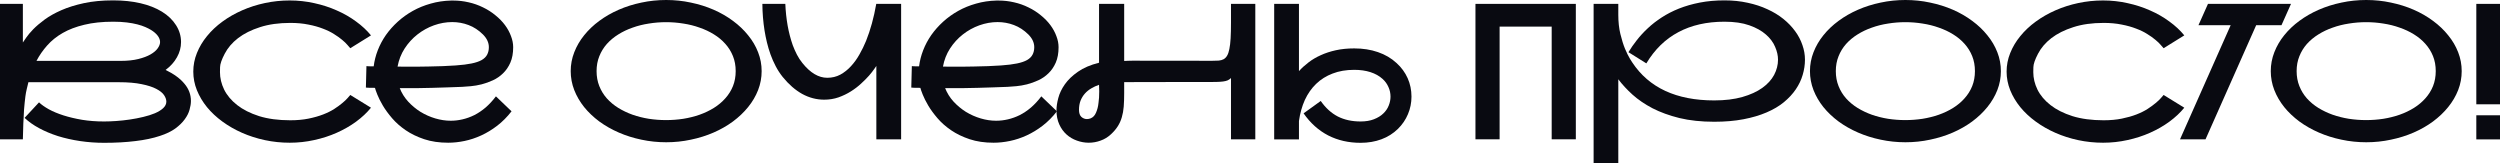
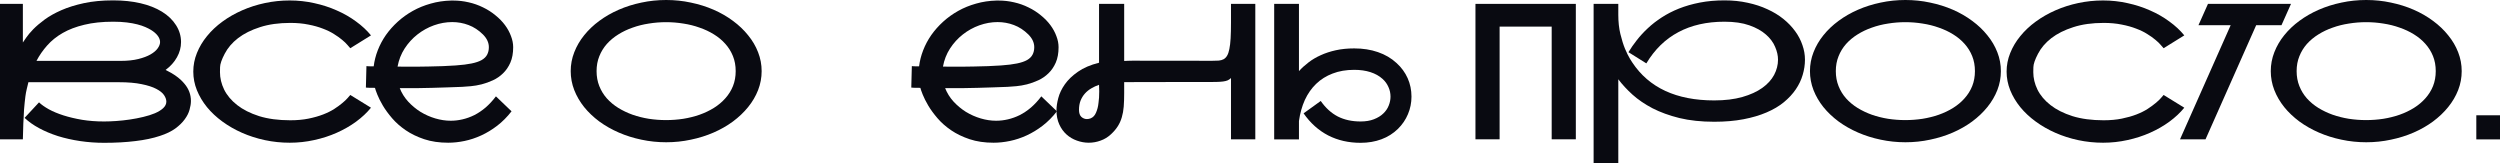
<svg xmlns="http://www.w3.org/2000/svg" width="1840" height="120" viewBox="0 0 1840 120" fill="none">
  <path d="M121.892 51.467C128.037 54.459 132.667 57.858 135.784 61.666C138.946 65.428 140.526 69.643 140.526 74.312C140.526 76.215 140.192 78.346 139.524 80.703C138.901 83.059 137.721 85.416 135.985 87.773C134.293 90.13 131.977 92.397 129.038 94.572C126.1 96.703 122.337 98.516 117.751 100.011C112.586 101.734 106.575 103.003 99.718 103.819C92.861 104.68 85.157 105.11 76.608 105.11C70.597 105.11 64.697 104.68 58.909 103.819C53.165 102.958 47.733 101.734 42.612 100.147C37.536 98.516 32.905 96.567 28.72 94.3C24.534 92.034 20.994 89.518 18.1 86.754L28.72 75.331C30.456 77.008 32.861 78.708 35.933 80.431C39.005 82.108 42.59 83.603 46.686 84.918C50.827 86.232 55.413 87.32 60.445 88.181C65.477 88.997 70.864 89.405 76.608 89.405C79.235 89.405 82.196 89.292 85.491 89.065C88.786 88.838 92.126 88.476 95.51 87.977C98.894 87.479 102.189 86.844 105.395 86.074C108.645 85.303 111.517 84.397 114.011 83.354C116.549 82.266 118.575 81.02 120.089 79.615C121.647 78.164 122.426 76.555 122.426 74.787C122.426 73.292 121.87 71.705 120.756 70.028C119.643 68.351 117.729 66.81 115.013 65.405C112.341 64 108.757 62.844 104.259 61.938C99.807 60.986 94.196 60.51 87.428 60.51H20.905C20.549 61.96 20.148 63.615 19.703 65.473C19.258 67.331 18.924 69.122 18.701 70.844C18.523 72.249 18.345 73.79 18.167 75.467C17.989 77.099 17.833 78.799 17.699 80.567C17.61 82.334 17.521 84.102 17.432 85.87C17.343 87.637 17.254 89.337 17.165 90.969C16.987 94.776 16.876 98.629 16.831 102.527H0V2.856H16.831V31.275C17.276 30.64 18.1 29.439 19.302 27.671C20.505 25.904 22.219 23.864 24.445 21.552C26.716 19.241 29.544 16.838 32.928 14.346C36.356 11.853 40.453 9.564 45.217 7.479C49.981 5.394 55.503 3.671 61.781 2.312C68.104 0.952 75.272 0.272 83.287 0.272C90.634 0.272 97.335 0.975 103.391 2.38C109.447 3.785 114.701 5.847 119.154 8.567C123.651 11.331 127.124 14.663 129.573 18.561C132.022 22.414 133.246 26.538 133.246 30.935C133.246 34.878 132.244 38.618 130.241 42.153C128.281 45.688 125.499 48.793 121.892 51.467ZM88.831 44.804C93.818 44.804 98.137 44.351 101.788 43.445C105.439 42.538 108.445 41.405 110.805 40.045C113.165 38.686 114.923 37.19 116.081 35.558C117.239 33.926 117.818 32.385 117.818 30.935C117.818 29.394 117.239 27.853 116.081 26.312C114.923 24.77 113.276 23.343 111.139 22.028C110.026 21.348 108.645 20.646 106.998 19.921C105.35 19.195 103.391 18.538 101.12 17.949C98.849 17.36 96.245 16.884 93.306 16.521C90.367 16.159 87.028 15.977 83.287 15.977C75.228 15.977 68.148 16.725 62.048 18.221C55.948 19.671 50.649 21.688 46.152 24.272C41.655 26.855 37.848 29.915 34.731 33.45C31.614 36.941 28.987 40.725 26.85 44.804H88.831Z" fill="#090A11" />
  <path d="M273.038 79.275C270.055 82.946 266.403 86.368 262.084 89.541C257.81 92.669 253.068 95.388 247.858 97.7C242.693 100.011 237.172 101.802 231.294 103.071C225.417 104.385 219.405 105.042 213.261 105.042C207.027 105.042 200.927 104.408 194.96 103.139C189.038 101.87 183.45 100.079 178.196 97.768C172.942 95.456 168.111 92.691 163.702 89.473C159.294 86.255 155.51 82.719 152.348 78.867C149.187 74.969 146.716 70.822 144.934 66.425C143.153 61.983 142.263 57.405 142.263 52.691C142.263 47.977 143.153 43.422 144.934 39.026C146.716 34.584 149.187 30.436 152.348 26.584C155.51 22.686 159.294 19.128 163.702 15.909C168.111 12.691 172.942 9.926 178.196 7.615C183.45 5.303 189.038 3.513 194.96 2.244C200.927 0.975 207.027 0.34 213.261 0.34C219.405 0.34 225.417 0.997 231.294 2.312C237.172 3.581 242.693 5.371 247.858 7.683C253.068 9.949 257.81 12.669 262.084 15.841C266.403 18.969 270.055 22.368 273.038 26.04L257.81 35.49C257.409 34.992 256.719 34.198 255.739 33.111C254.804 31.977 253.513 30.731 251.865 29.371C250.218 27.966 248.214 26.538 245.854 25.088C243.539 23.592 240.801 22.255 237.639 21.076C234.522 19.853 230.96 18.855 226.953 18.085C222.99 17.269 218.559 16.861 213.661 16.861C205.201 16.861 197.765 17.904 191.354 19.989C184.942 22.028 179.554 24.725 175.19 28.079C170.871 31.433 167.599 35.264 165.372 39.569C163.146 43.83 162.01 47.116 161.966 49.428C161.921 51.739 161.899 52.963 161.899 53.099C161.899 57.45 162.923 61.734 164.972 65.949C167.064 70.164 170.248 73.949 174.522 77.303C178.797 80.657 184.185 83.377 190.686 85.462C197.231 87.501 204.89 88.521 213.661 88.521C218.604 88.521 223.079 88.113 227.086 87.297C231.094 86.482 234.678 85.462 237.839 84.238C241.001 83.014 243.739 81.654 246.055 80.159C248.415 78.618 250.396 77.167 251.999 75.807C253.646 74.448 254.938 73.224 255.873 72.136C256.808 71.048 257.454 70.3 257.81 69.892L273.038 79.275Z" fill="#090A11" />
  <path d="M376.496 81.926C373.29 86.051 369.772 89.586 365.943 92.533C362.158 95.433 358.24 97.813 354.188 99.671C350.136 101.53 346.039 102.89 341.898 103.751C337.757 104.612 333.75 105.042 329.876 105.042C323.286 105.042 317.409 104.181 312.244 102.459C307.079 100.737 302.537 98.538 298.618 95.864C294.7 93.19 291.361 90.244 288.6 87.025C285.839 83.807 283.568 80.703 281.787 77.711C280.006 74.674 278.648 71.977 277.713 69.62C276.778 67.263 276.199 65.609 275.977 64.657C273.572 64.612 271.925 64.589 271.034 64.589C270.144 64.544 269.565 64.499 269.298 64.453L269.698 48.68C269.743 48.68 269.832 48.68 269.966 48.68C270.144 48.68 270.411 48.703 270.767 48.748C271.168 48.748 271.702 48.77 272.37 48.816C273.082 48.816 273.973 48.816 275.042 48.816C275.531 44.827 276.533 40.884 278.047 36.986C279.561 33.088 281.542 29.371 283.991 25.836C286.485 22.3 289.401 19.014 292.741 15.977C296.08 12.941 299.776 10.289 303.828 8.023C307.88 5.756 312.266 3.966 316.986 2.652C321.706 1.292 326.693 0.544 331.947 0.408C332.526 0.408 333.104 0.408 333.683 0.408C337.468 0.408 341.208 0.839 344.904 1.7C348.6 2.516 352.14 3.762 355.524 5.439C358.908 7.071 361.958 9.02 364.674 11.286C367.435 13.507 369.772 15.909 371.687 18.493C373.601 21.076 375.071 23.773 376.095 26.584C377.164 29.348 377.698 32.068 377.698 34.742C377.698 39.139 377.008 42.923 375.627 46.096C374.247 49.224 372.444 51.853 370.217 53.983C368.036 56.113 365.564 57.813 362.804 59.082C360.043 60.351 357.26 61.348 354.455 62.074C351.694 62.754 349.067 63.207 346.574 63.433C344.08 63.66 341.987 63.819 340.295 63.909L338.559 63.977C335.843 64.068 332.704 64.181 329.142 64.317C325.624 64.408 321.906 64.521 317.988 64.657C314.069 64.748 310.574 64.816 307.502 64.861C304.474 64.861 301.98 64.861 300.021 64.861C298.062 64.861 296.125 64.861 294.21 64.861C295.635 68.487 297.683 71.773 300.355 74.719C303.071 77.666 306.121 80.204 309.505 82.334C312.934 84.419 316.563 86.028 320.392 87.162C324.221 88.295 328.006 88.861 331.746 88.861C334.641 88.861 337.535 88.521 340.429 87.841C343.368 87.162 346.262 86.119 349.112 84.714C351.961 83.263 354.722 81.405 357.394 79.139C360.065 76.827 362.603 74.085 365.008 70.912L376.496 81.926ZM355.457 25.36C352.251 22.187 348.711 19.875 344.837 18.425C341.008 16.974 337 16.249 332.815 16.249C328.318 16.249 323.843 17.043 319.39 18.629C314.982 20.215 310.93 22.459 307.234 25.36C303.583 28.215 300.444 31.66 297.817 35.694C295.234 39.683 293.498 44.125 292.607 49.02C295.145 49.065 297.683 49.088 300.221 49.088C301.513 49.088 303.427 49.088 305.965 49.088C308.548 49.042 311.665 48.997 315.316 48.952C319.012 48.861 322.507 48.77 325.802 48.68C329.097 48.544 332.08 48.385 334.752 48.204L335.754 48.136C340.251 47.819 344.036 47.343 347.108 46.708C350.18 46.074 352.652 45.235 354.522 44.193C356.392 43.105 357.728 41.79 358.529 40.249C359.375 38.663 359.798 36.827 359.798 34.742C359.798 31.388 358.351 28.261 355.457 25.36Z" fill="#090A11" />
  <path d="M490.306 0C496.54 0 502.595 0.635 508.473 1.904C514.395 3.127 519.961 4.873 525.17 7.139C530.38 9.405 535.144 12.147 539.464 15.365C543.783 18.538 547.501 22.074 550.617 25.972C553.779 29.824 556.228 33.994 557.964 38.482C559.701 42.923 560.569 47.547 560.569 52.351C560.569 57.156 559.701 61.802 557.964 66.289C556.228 70.731 553.779 74.901 550.617 78.799C547.501 82.652 543.783 86.187 539.464 89.405C535.144 92.578 530.38 95.297 525.17 97.564C519.961 99.83 514.395 101.575 508.473 102.799C502.595 104.068 496.54 104.703 490.306 104.703C484.072 104.703 477.994 104.068 472.072 102.799C466.195 101.575 460.651 99.83 455.442 97.564C450.232 95.297 445.445 92.578 441.082 89.405C436.763 86.187 433.045 82.652 429.928 78.799C426.811 74.901 424.384 70.731 422.648 66.289C420.911 61.802 420.043 57.156 420.043 52.351C420.043 47.547 420.911 42.923 422.648 38.482C424.384 33.994 426.811 29.824 429.928 25.972C433.045 22.074 436.763 18.538 441.082 15.365C445.445 12.147 450.232 9.405 455.442 7.139C460.651 4.873 466.195 3.127 472.072 1.904C477.994 0.635 484.072 0 490.306 0ZM439.078 52.351C439.078 56.34 439.746 60.011 441.082 63.365C442.418 66.719 444.265 69.734 446.625 72.408C449.03 75.082 451.835 77.416 455.041 79.411C458.291 81.405 461.809 83.082 465.594 84.442C469.378 85.756 473.364 86.754 477.549 87.433C481.735 88.068 485.965 88.385 490.239 88.385C494.514 88.385 498.744 88.068 502.929 87.433C507.115 86.754 511.1 85.756 514.885 84.442C518.714 83.082 522.232 81.405 525.438 79.411C528.688 77.371 531.493 75.014 533.853 72.34C536.258 69.666 538.128 66.674 539.464 63.365C540.799 60.011 541.467 56.34 541.467 52.351C541.467 48.317 540.799 44.646 539.464 41.337C538.128 37.983 536.258 34.969 533.853 32.295C531.493 29.62 528.688 27.286 525.438 25.292C522.232 23.297 518.714 21.643 514.885 20.329C511.1 18.969 507.115 17.972 502.929 17.337C498.744 16.657 494.514 16.317 490.239 16.317C485.965 16.317 481.735 16.657 477.549 17.337C473.364 17.972 469.378 18.969 465.594 20.329C461.809 21.643 458.291 23.32 455.041 25.36C451.835 27.354 449.03 29.688 446.625 32.363C444.265 35.037 442.418 38.051 441.082 41.405C439.746 44.714 439.078 48.363 439.078 52.351Z" fill="#090A11" />
-   <path d="M663.226 2.856V102.527H644.992V48.544C644.858 48.77 644.324 49.541 643.389 50.855C642.498 52.17 641.252 53.756 639.649 55.615C638.046 57.428 636.109 59.377 633.838 61.462C631.612 63.547 629.096 65.473 626.291 67.241C623.485 69.008 620.435 70.482 617.14 71.66C613.845 72.793 610.328 73.36 606.588 73.36C600.977 73.36 595.589 71.955 590.424 69.144C585.304 66.289 580.517 62.119 576.064 56.635C574.105 54.187 572.391 51.558 570.922 48.748C569.452 45.938 568.183 43.059 567.115 40.113C566.046 37.122 565.155 34.13 564.443 31.139C563.731 28.147 563.152 25.269 562.706 22.504C561.682 16.023 561.148 9.473 561.104 2.856H578.001C578.224 8.34 578.803 13.734 579.738 19.037C580.139 21.258 580.651 23.592 581.274 26.04C581.897 28.487 582.632 30.912 583.478 33.314C584.369 35.671 585.393 37.983 586.551 40.249C587.708 42.47 589.044 44.51 590.558 46.368C596.346 53.62 602.447 57.246 608.858 57.246C612.376 57.246 615.582 56.476 618.476 54.935C621.37 53.348 623.975 51.286 626.291 48.748C628.651 46.21 630.743 43.309 632.569 40.045C634.439 36.782 636.064 33.45 637.445 30.051C640.651 22.074 643.144 13.008 644.925 2.856H663.226Z" fill="#090A11" />
  <path d="M777.904 81.926C774.698 86.051 771.181 89.586 767.351 92.533C763.567 95.433 759.648 97.813 755.596 99.671C751.544 101.53 747.448 102.89 743.307 103.751C739.166 104.612 735.158 105.042 731.285 105.042C724.695 105.042 718.817 104.181 713.652 102.459C708.487 100.737 703.945 98.538 700.027 95.864C696.109 93.19 692.769 90.244 690.008 87.025C687.248 83.807 684.977 80.703 683.196 77.711C681.415 74.674 680.057 71.977 679.122 69.62C678.187 67.263 677.608 65.609 677.385 64.657C674.981 64.612 673.333 64.589 672.443 64.589C671.552 64.544 670.973 64.499 670.706 64.453L671.107 48.68C671.151 48.68 671.24 48.68 671.374 48.68C671.552 48.68 671.819 48.703 672.175 48.748C672.576 48.748 673.11 48.77 673.778 48.816C674.491 48.816 675.381 48.816 676.45 48.816C676.94 44.827 677.942 40.884 679.456 36.986C680.969 33.088 682.951 29.371 685.4 25.836C687.893 22.3 690.81 19.014 694.149 15.977C697.489 12.941 701.185 10.289 705.237 8.023C709.288 5.756 713.674 3.966 718.394 2.652C723.114 1.292 728.101 0.544 733.355 0.408C733.934 0.408 734.513 0.408 735.092 0.408C738.876 0.408 742.617 0.839 746.312 1.7C750.008 2.516 753.548 3.762 756.932 5.439C760.316 7.071 763.366 9.02 766.082 11.286C768.843 13.507 771.181 15.909 773.095 18.493C775.01 21.076 776.479 23.773 777.503 26.584C778.572 29.348 779.106 32.068 779.106 34.742C779.106 39.139 778.416 42.923 777.036 46.096C775.656 49.224 773.852 51.853 771.626 53.983C769.444 56.113 766.973 57.813 764.212 59.082C761.451 60.351 758.669 61.348 755.863 62.074C753.103 62.754 750.476 63.207 747.982 63.433C745.489 63.66 743.396 63.819 741.704 63.909L739.967 63.977C737.251 64.068 734.112 64.181 730.55 64.317C727.032 64.408 723.314 64.521 719.396 64.657C715.478 64.748 711.982 64.816 708.91 64.861C705.882 64.861 703.389 64.861 701.429 64.861C699.47 64.861 697.533 64.861 695.619 64.861C697.044 68.487 699.092 71.773 701.763 74.719C704.48 77.666 707.53 80.204 710.914 82.334C714.342 84.419 717.971 86.028 721.8 87.162C725.63 88.295 729.414 88.861 733.155 88.861C736.049 88.861 738.943 88.521 741.837 87.841C744.776 87.162 747.67 86.119 750.52 84.714C753.37 83.263 756.131 81.405 758.802 79.139C761.474 76.827 764.012 74.085 766.416 70.912L777.904 81.926ZM756.865 25.36C753.659 22.187 750.119 19.875 746.246 18.425C742.416 16.974 738.409 16.249 734.223 16.249C729.726 16.249 725.251 17.043 720.799 18.629C716.39 20.215 712.339 22.459 708.643 25.36C704.992 28.215 701.852 31.66 699.225 35.694C696.643 39.683 694.906 44.125 694.016 49.02C696.554 49.065 699.092 49.088 701.63 49.088C702.921 49.088 704.836 49.088 707.374 49.088C709.956 49.042 713.073 48.997 716.724 48.952C720.42 48.861 723.915 48.77 727.21 48.68C730.505 48.544 733.489 48.385 736.16 48.204L737.162 48.136C741.659 47.819 745.444 47.343 748.516 46.708C751.589 46.074 754.06 45.235 755.93 44.193C757.8 43.105 759.136 41.79 759.938 40.249C760.784 38.663 761.207 36.827 761.207 34.742C761.207 31.388 759.759 28.261 756.865 25.36Z" fill="#090A11" />
  <path d="M923.907 2.856V102.527H906.008V57.45C905.251 58.176 904.427 58.742 903.536 59.15C902.69 59.513 901.599 59.785 900.264 59.966C898.928 60.147 897.258 60.261 895.254 60.306C893.295 60.351 890.802 60.374 887.774 60.374H858.587C849.503 60.419 839.106 60.442 827.396 60.442V68.601C827.396 72.272 827.284 75.558 827.062 78.459C826.839 81.314 826.371 83.921 825.659 86.278C824.991 88.635 824.012 90.833 822.72 92.873C821.474 94.867 819.804 96.838 817.711 98.787C815.44 100.918 812.88 102.482 810.03 103.479C807.225 104.521 804.331 105.042 801.347 105.042C798.364 105.042 795.448 104.521 792.598 103.479C789.748 102.482 787.21 100.986 784.984 98.992C782.758 96.997 780.976 94.527 779.641 91.581C778.26 88.589 777.57 85.122 777.57 81.178C777.57 78.504 778.015 75.49 778.906 72.136C779.797 68.737 781.399 65.382 783.715 62.074C786.075 58.719 789.281 55.637 793.333 52.827C797.385 49.972 802.572 47.751 808.895 46.164V2.856H827.396V44.873C828.464 44.782 829.422 44.736 830.268 44.736C831.114 44.691 832.138 44.669 833.34 44.669L892.182 44.736C894.008 44.736 895.61 44.691 896.991 44.601C898.371 44.465 899.573 44.125 900.597 43.581C901.622 42.992 902.468 42.13 903.135 40.997C903.848 39.819 904.405 38.187 904.805 36.102C905.251 33.972 905.562 31.32 905.74 28.147C905.918 24.974 906.008 21.099 906.008 16.521V2.856H923.907ZM805.088 85.462C805.711 84.782 806.245 83.921 806.691 82.878C807.136 81.836 807.514 80.725 807.826 79.547C808.138 78.323 808.36 77.054 808.494 75.739C808.672 74.425 808.806 73.133 808.895 71.864C808.984 70.368 809.028 68.827 809.028 67.241C809.028 65.654 808.984 64.045 808.895 62.414C806.891 63.093 804.976 63.977 803.151 65.065C801.37 66.108 799.811 67.377 798.475 68.873C797.14 70.368 796.071 72.113 795.27 74.108C794.513 76.102 794.134 78.346 794.134 80.838C794.134 83.241 794.735 84.986 795.937 86.074C797.14 87.116 798.475 87.637 799.945 87.637C800.924 87.637 801.859 87.456 802.75 87.094C803.685 86.686 804.464 86.142 805.088 85.462Z" fill="#090A11" />
  <path d="M1027.83 46.368C1031.44 49.632 1034.18 53.371 1036.05 57.586C1037.92 61.802 1038.85 66.312 1038.85 71.116C1038.85 75.649 1037.98 79.955 1036.25 84.034C1034.56 88.068 1032.11 91.671 1028.9 94.844C1025.43 98.244 1021.35 100.805 1016.68 102.527C1012.05 104.249 1006.95 105.11 1001.38 105.11C992.567 105.11 984.619 103.297 977.54 99.671C970.46 96 964.427 90.584 959.44 83.422L972.063 74.312C975.625 79.433 979.811 83.241 984.619 85.734C989.428 88.181 995.016 89.405 1001.38 89.405C1005.17 89.405 1008.44 88.861 1011.2 87.773C1014.01 86.686 1016.3 85.28 1018.08 83.558C1019.91 81.836 1021.24 79.887 1022.09 77.711C1022.98 75.535 1023.42 73.337 1023.42 71.116C1023.42 68.623 1022.91 66.266 1021.89 64.045C1020.91 61.779 1019.46 59.785 1017.55 58.062C1015.14 55.887 1012.18 54.232 1008.66 53.099C1005.15 51.966 1001.16 51.399 996.708 51.399C990.786 51.399 985.488 52.306 980.812 54.119C976.137 55.887 972.085 58.425 968.657 61.734C965.273 64.997 962.512 68.941 960.375 73.564C958.282 78.187 956.835 83.354 956.033 89.065V102.595H937.8V2.856H956.033V52.351C958.081 50.085 960.419 47.955 963.046 45.96C965.673 43.921 968.657 42.153 971.996 40.657C975.336 39.116 979.054 37.892 983.15 36.986C987.246 36.079 991.766 35.626 996.708 35.626C1003.08 35.626 1008.89 36.533 1014.14 38.346C1019.44 40.159 1024 42.833 1027.83 46.368Z" fill="#090A11" />
  <path d="M1085.94 2.856H1159.81V102.527H1142.04V19.581H1103.71V102.527H1085.94V2.856Z" fill="#090A11" />
  <path d="M1269.21 0.272C1275.31 0.272 1281.01 0.861 1286.31 2.04C1291.61 3.173 1296.44 4.759 1300.8 6.799C1305.21 8.793 1309.13 11.173 1312.56 13.938C1315.99 16.703 1318.88 19.717 1321.24 22.98C1323.6 26.198 1325.38 29.598 1326.58 33.178C1327.83 36.714 1328.45 40.295 1328.45 43.921C1328.45 47.637 1327.9 51.354 1326.79 55.071C1325.72 58.788 1324.02 62.346 1321.71 65.745C1319.44 69.099 1316.52 72.249 1312.96 75.195C1309.44 78.096 1305.19 80.612 1300.2 82.742C1295.26 84.873 1289.58 86.55 1283.17 87.773C1276.8 88.997 1269.64 89.609 1261.66 89.609C1252.14 89.609 1243.61 88.703 1236.08 86.889C1228.6 85.031 1221.99 82.629 1216.25 79.683C1210.55 76.691 1205.63 73.337 1201.49 69.62C1197.39 65.904 1193.92 62.142 1191.07 58.334V120H1172.9V2.856H1191.07V10.946C1191.07 16.113 1191.58 20.805 1192.6 25.02C1193.63 29.235 1194.76 32.861 1196.01 35.898C1197.3 38.935 1198.48 41.337 1199.55 43.105C1200.62 44.827 1201.22 45.779 1201.35 45.96C1213.69 64.589 1233.79 73.904 1261.66 73.904C1269.59 73.904 1276.49 73.065 1282.37 71.388C1288.25 69.711 1293.12 67.49 1297 64.725C1300.92 61.915 1303.83 58.719 1305.75 55.139C1307.66 51.513 1308.62 47.773 1308.62 43.921C1308.62 40.884 1307.91 37.734 1306.48 34.47C1305.1 31.162 1302.85 28.147 1299.73 25.428C1296.62 22.663 1292.54 20.397 1287.51 18.629C1282.53 16.861 1276.43 15.977 1269.21 15.977C1256.17 15.977 1244.86 18.538 1235.28 23.66C1225.71 28.736 1217.85 36.397 1211.71 46.64L1198.55 38.414C1200.28 35.513 1202.33 32.567 1204.69 29.575C1207.05 26.538 1209.75 23.615 1212.77 20.805C1215.8 17.949 1219.21 15.297 1222.99 12.85C1226.82 10.357 1231.05 8.181 1235.68 6.323C1240.36 4.465 1245.48 2.991 1251.05 1.904C1256.61 0.816 1262.67 0.272 1269.21 0.272Z" fill="#090A11" />
  <path d="M1402.39 0C1408.63 0 1414.68 0.635 1420.56 1.904C1426.48 3.127 1432.05 4.873 1437.26 7.139C1442.47 9.405 1447.23 12.147 1451.55 15.365C1455.87 18.538 1459.59 22.074 1462.7 25.972C1465.86 29.824 1468.31 33.994 1470.05 38.482C1471.79 42.923 1472.65 47.547 1472.65 52.351C1472.65 57.156 1471.79 61.802 1470.05 66.289C1468.31 70.731 1465.86 74.901 1462.7 78.799C1459.59 82.652 1455.87 86.187 1451.55 89.405C1447.23 92.578 1442.47 95.297 1437.26 97.564C1432.05 99.83 1426.48 101.575 1420.56 102.799C1414.68 104.068 1408.63 104.703 1402.39 104.703C1396.16 104.703 1390.08 104.068 1384.16 102.799C1378.28 101.575 1372.74 99.83 1367.53 97.564C1362.32 95.297 1357.53 92.578 1353.17 89.405C1348.85 86.187 1345.13 82.652 1342.01 78.799C1338.9 74.901 1336.47 70.731 1334.73 66.289C1333 61.802 1332.13 57.156 1332.13 52.351C1332.13 47.547 1333 42.923 1334.73 38.482C1336.47 33.994 1338.9 29.824 1342.01 25.972C1345.13 22.074 1348.85 18.538 1353.17 15.365C1357.53 12.147 1362.32 9.405 1367.53 7.139C1372.74 4.873 1378.28 3.127 1384.16 1.904C1390.08 0.635 1396.16 0 1402.39 0ZM1351.16 52.351C1351.16 56.34 1351.83 60.011 1353.17 63.365C1354.5 66.719 1356.35 69.734 1358.71 72.408C1361.12 75.082 1363.92 77.416 1367.13 79.411C1370.38 81.405 1373.89 83.082 1377.68 84.442C1381.46 85.756 1385.45 86.754 1389.63 87.433C1393.82 88.068 1398.05 88.385 1402.32 88.385C1406.6 88.385 1410.83 88.068 1415.01 87.433C1419.2 86.754 1423.19 85.756 1426.97 84.442C1430.8 83.082 1434.32 81.405 1437.52 79.411C1440.77 77.371 1443.58 75.014 1445.94 72.34C1448.34 69.666 1450.21 66.674 1451.55 63.365C1452.88 60.011 1453.55 56.34 1453.55 52.351C1453.55 48.317 1452.88 44.646 1451.55 41.337C1450.21 37.983 1448.34 34.969 1445.94 32.295C1443.58 29.62 1440.77 27.286 1437.52 25.292C1434.32 23.297 1430.8 21.643 1426.97 20.329C1423.19 18.969 1419.2 17.972 1415.01 17.337C1410.83 16.657 1406.6 16.317 1402.32 16.317C1398.05 16.317 1393.82 16.657 1389.63 17.337C1385.45 17.972 1381.46 18.969 1377.68 20.329C1373.89 21.643 1370.38 23.32 1367.13 25.36C1363.92 27.354 1361.12 29.688 1358.71 32.363C1356.35 35.037 1354.5 38.051 1353.17 41.405C1351.83 44.714 1351.16 48.363 1351.16 52.351Z" fill="#090A11" />
  <path d="M1607.64 79.275C1604.65 82.946 1601 86.368 1596.68 89.541C1592.41 92.669 1587.67 95.388 1582.46 97.7C1577.29 100.011 1571.77 101.802 1565.89 103.071C1560.02 104.385 1554 105.042 1547.86 105.042C1541.63 105.042 1535.53 104.408 1529.56 103.139C1523.64 101.87 1518.05 100.079 1512.8 97.768C1507.54 95.456 1502.71 92.691 1498.3 89.473C1493.89 86.255 1490.11 82.719 1486.95 78.867C1483.79 74.969 1481.31 70.822 1479.53 66.425C1477.75 61.983 1476.86 57.405 1476.86 52.691C1476.86 47.977 1477.75 43.422 1479.53 39.026C1481.31 34.584 1483.79 30.436 1486.95 26.584C1490.11 22.686 1493.89 19.128 1498.3 15.909C1502.71 12.691 1507.54 9.926 1512.8 7.615C1518.05 5.303 1523.64 3.513 1529.56 2.244C1535.53 0.975 1541.63 0.34 1547.86 0.34C1554 0.34 1560.02 0.997 1565.89 2.312C1571.77 3.581 1577.29 5.371 1582.46 7.683C1587.67 9.949 1592.41 12.669 1596.68 15.841C1601 18.969 1604.65 22.368 1607.64 26.04L1592.41 35.49C1592.01 34.992 1591.32 34.198 1590.34 33.111C1589.4 31.977 1588.11 30.731 1586.46 29.371C1584.82 27.966 1582.81 26.538 1580.45 25.088C1578.14 23.592 1575.4 22.255 1572.24 21.076C1569.12 19.853 1565.56 18.855 1561.55 18.085C1557.59 17.269 1553.16 16.861 1548.26 16.861C1539.8 16.861 1532.36 17.904 1525.95 19.989C1519.54 22.028 1514.15 24.725 1509.79 28.079C1505.47 31.433 1502.2 35.264 1499.97 39.569C1497.75 43.83 1496.61 47.116 1496.57 49.428C1496.52 51.739 1496.5 52.963 1496.5 53.099C1496.5 57.45 1497.52 61.734 1499.57 65.949C1501.66 70.164 1504.85 73.949 1509.12 77.303C1513.4 80.657 1518.78 83.377 1525.29 85.462C1531.83 87.501 1539.49 88.521 1548.26 88.521C1553.2 88.521 1557.68 88.113 1561.69 87.297C1565.69 86.482 1569.28 85.462 1572.44 84.238C1575.6 83.014 1578.34 81.654 1580.65 80.159C1583.01 78.618 1585 77.167 1586.6 75.807C1588.25 74.448 1589.54 73.224 1590.47 72.136C1591.41 71.048 1592.05 70.3 1592.41 69.892L1607.64 79.275Z" fill="#090A11" />
  <path d="M1679.17 18.561H1660.54L1623.27 102.527H1604.5L1641.77 18.561H1618.06L1625.07 2.856H1686.18L1679.17 18.561Z" fill="#090A11" />
  <path d="M1741.55 0C1747.79 0 1753.84 0.635 1759.72 1.904C1765.64 3.127 1771.21 4.873 1776.42 7.139C1781.63 9.405 1786.39 12.147 1790.71 15.365C1795.03 18.538 1798.75 22.074 1801.86 25.972C1805.02 29.824 1807.47 33.994 1809.21 38.482C1810.95 42.923 1811.81 47.547 1811.81 52.351C1811.81 57.156 1810.95 61.802 1809.21 66.289C1807.47 70.731 1805.02 74.901 1801.86 78.799C1798.75 82.652 1795.03 86.187 1790.71 89.405C1786.39 92.578 1781.63 95.297 1776.42 97.564C1771.21 99.83 1765.64 101.575 1759.72 102.799C1753.84 104.068 1747.79 104.703 1741.55 104.703C1735.32 104.703 1729.24 104.068 1723.32 102.799C1717.44 101.575 1711.9 99.83 1706.69 97.564C1701.48 95.297 1696.69 92.578 1692.33 89.405C1688.01 86.187 1684.29 82.652 1681.17 78.799C1678.06 74.901 1675.63 70.731 1673.89 66.289C1672.16 61.802 1671.29 57.156 1671.29 52.351C1671.29 47.547 1672.16 42.923 1673.89 38.482C1675.63 33.994 1678.06 29.824 1681.17 25.972C1684.29 22.074 1688.01 18.538 1692.33 15.365C1696.69 12.147 1701.48 9.405 1706.69 7.139C1711.9 4.873 1717.44 3.127 1723.32 1.904C1729.24 0.635 1735.32 0 1741.55 0ZM1690.32 52.351C1690.32 56.34 1690.99 60.011 1692.33 63.365C1693.66 66.719 1695.51 69.734 1697.87 72.408C1700.28 75.082 1703.08 77.416 1706.29 79.411C1709.54 81.405 1713.05 83.082 1716.84 84.442C1720.62 85.756 1724.61 86.754 1728.79 87.433C1732.98 88.068 1737.21 88.385 1741.48 88.385C1745.76 88.385 1749.99 88.068 1754.17 87.433C1758.36 86.754 1762.35 85.756 1766.13 84.442C1769.96 83.082 1773.48 81.405 1776.68 79.411C1779.93 77.371 1782.74 75.014 1785.1 72.34C1787.5 69.666 1789.37 66.674 1790.71 63.365C1792.04 60.011 1792.71 56.34 1792.71 52.351C1792.71 48.317 1792.04 44.646 1790.71 41.337C1789.37 37.983 1787.5 34.969 1785.1 32.295C1782.74 29.62 1779.93 27.286 1776.68 25.292C1773.48 23.297 1769.96 21.643 1766.13 20.329C1762.35 18.969 1758.36 17.972 1754.17 17.337C1749.99 16.657 1745.76 16.317 1741.48 16.317C1737.21 16.317 1732.98 16.657 1728.79 17.337C1724.61 17.972 1720.62 18.969 1716.84 20.329C1713.05 21.643 1709.54 23.32 1706.29 25.36C1703.08 27.354 1700.28 29.688 1697.87 32.363C1695.51 35.037 1693.66 38.051 1692.33 41.405C1690.99 44.714 1690.32 48.363 1690.32 52.351Z" fill="#090A11" />
-   <path d="M1840 2.856V76.759H1822.57V2.856H1840ZM1822.57 84.85H1840V102.595H1822.57V84.85Z" fill="#090A11" />
+   <path d="M1840 2.856V76.759H1822.57H1840ZM1822.57 84.85H1840V102.595H1822.57V84.85Z" fill="#090A11" />
</svg>